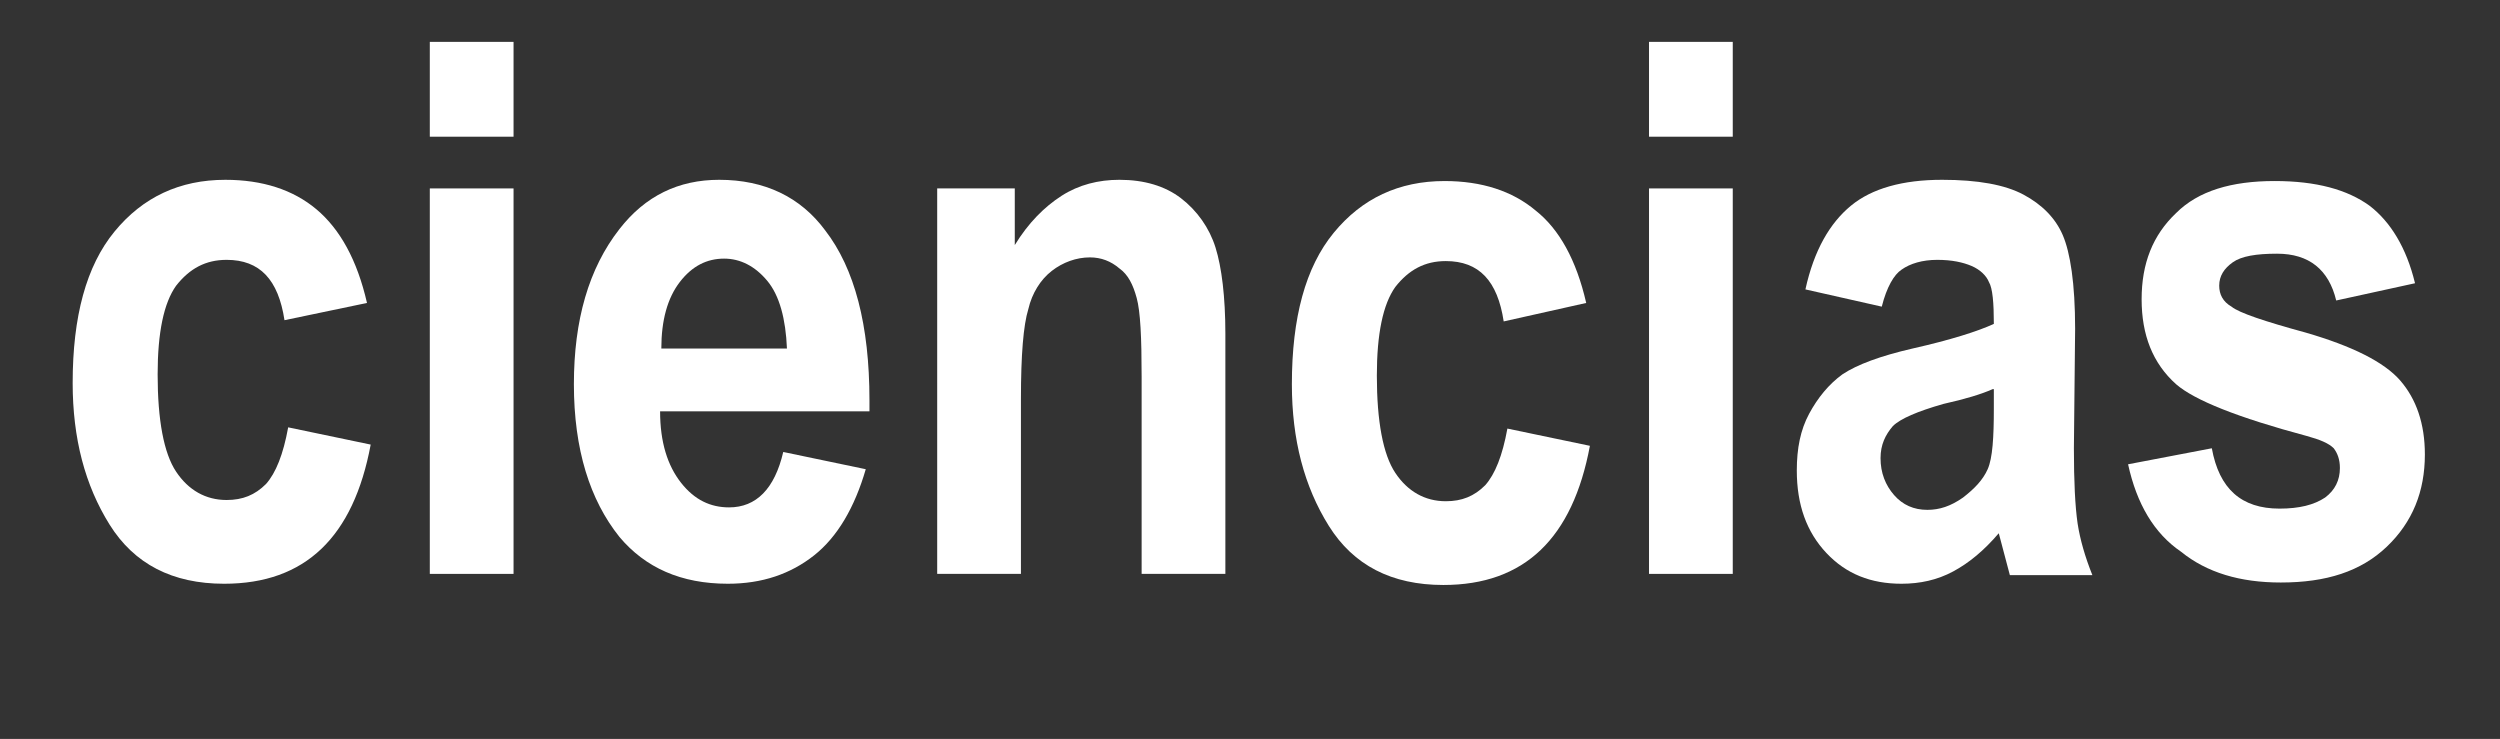
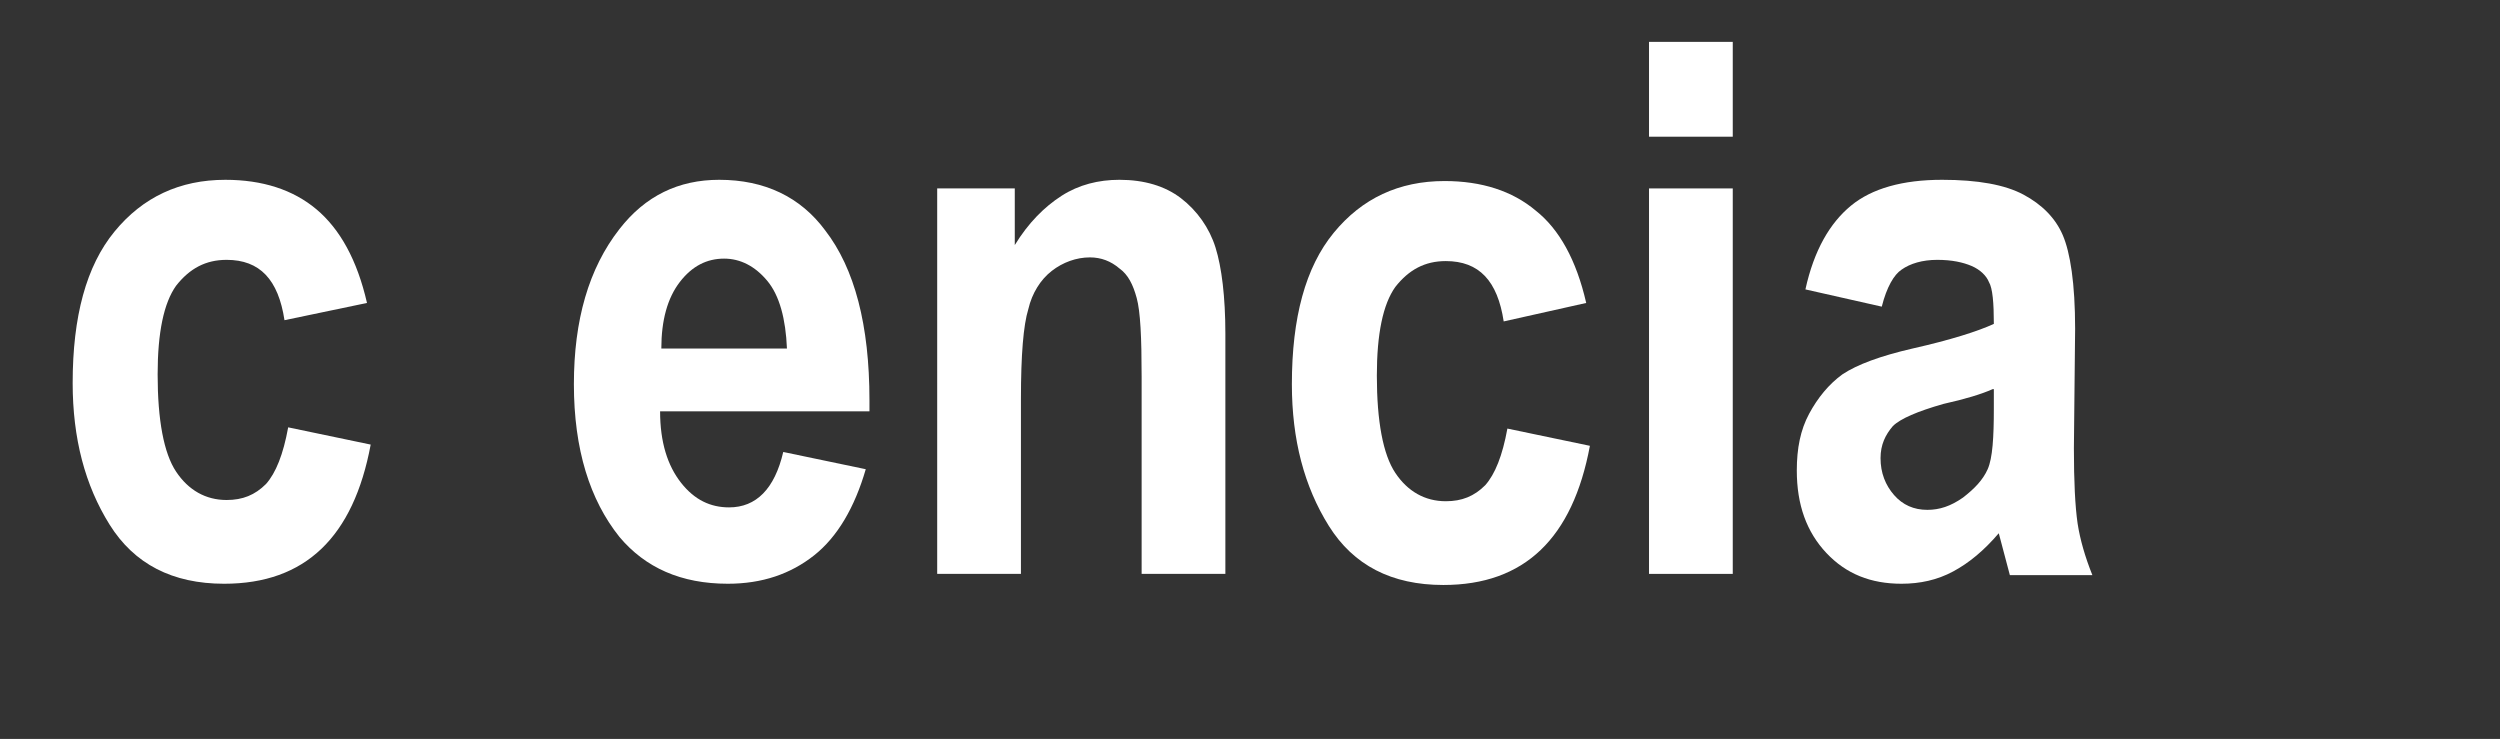
<svg xmlns="http://www.w3.org/2000/svg" version="1.1" id="Capa_1" x="0px" y="0px" viewBox="0 0 203 60" style="enable-background:new 0 0 203 60;" xml:space="preserve">
  <rect x="0" y="0" width="203" height="60" fill="#333333" stroke="none" />
  <style type="text/css">
	.siteName_st0{fill:#FFFFFF;}
</style>
  <g>
    <path class="siteName_st0" d="M29.8,24.6L23.1,26c-0.5-3.3-2-4.9-4.7-4.9c-1.7,0-3,0.7-4.1,2.1c-1,1.4-1.5,3.8-1.5,7.2   c0,3.7,0.5,6.4,1.5,7.9c1,1.5,2.4,2.3,4.1,2.3c1.3,0,2.3-0.4,3.2-1.3c0.8-0.9,1.4-2.4,1.8-4.6l6.7,1.4c-1.4,7.5-5.3,11.3-11.9,11.3   c-4.2,0-7.3-1.6-9.3-4.8c-2-3.2-3-7-3-11.5c0-5.4,1.1-9.5,3.4-12.3s5.3-4.2,9-4.2c3,0,5.5,0.8,7.4,2.4C27.6,18.6,29,21.1,29.8,24.6   z" />
-     <path class="siteName_st0" d="M34.9,11.1V3.4h6.8v7.7H34.9z M34.9,46.6V15.3h6.8v31.3H34.9z" />
    <path class="siteName_st0" d="M63.6,36.7l6.7,1.4c-0.9,3.1-2.3,5.5-4.2,7c-1.9,1.5-4.2,2.3-7,2.3c-3.8,0-6.7-1.3-8.8-3.8   c-2.4-3-3.7-7.1-3.7-12.4c0-5.2,1.2-9.4,3.7-12.6c2.1-2.7,4.8-4,8.1-4c3.7,0,6.6,1.4,8.6,4.1c2.4,3.1,3.6,7.7,3.6,13.8l0,0.9h-17   c0,2.5,0.6,4.4,1.7,5.8c1.1,1.4,2.4,2,3.9,2C61.4,41.2,62.9,39.7,63.6,36.7z M63.9,28.3c-0.1-2.4-0.6-4.3-1.6-5.5   c-1-1.2-2.2-1.8-3.5-1.8c-1.4,0-2.6,0.6-3.6,1.9c-1,1.3-1.5,3.1-1.5,5.4H63.9z" />
    <path class="siteName_st0" d="M99.5,46.6h-6.8v-16c0-3.2-0.1-5.3-0.4-6.4c-0.3-1.1-0.7-1.9-1.4-2.4c-0.7-0.6-1.5-0.9-2.4-0.9   c-1.1,0-2.2,0.4-3.1,1.1c-0.9,0.7-1.6,1.8-1.9,3.1c-0.4,1.3-0.6,3.7-0.6,7.3v14.2h-6.8V15.3h6.3v4.6c1.1-1.8,2.4-3.1,3.8-4   c1.4-0.9,3-1.3,4.7-1.3c2,0,3.7,0.5,5,1.5s2.3,2.4,2.8,4s0.8,4,0.8,7V46.6z" />
    <path class="siteName_st0" d="M128.8,24.6l-6.7,1.5c-0.5-3.3-2-4.9-4.7-4.9c-1.7,0-3,0.7-4.1,2.1c-1,1.4-1.5,3.8-1.5,7.2   c0,3.7,0.5,6.4,1.5,7.9c1,1.5,2.4,2.3,4.1,2.3c1.3,0,2.3-0.4,3.2-1.3c0.8-0.9,1.4-2.4,1.8-4.6l6.7,1.4c-1.4,7.5-5.3,11.3-11.9,11.3   c-4.2,0-7.3-1.6-9.3-4.8c-2-3.2-3-7-3-11.5c0-5.4,1.1-9.5,3.4-12.3s5.3-4.2,9-4.2c3,0,5.5,0.8,7.4,2.4   C126.6,18.6,128,21.1,128.8,24.6z" />
    <path class="siteName_st0" d="M133.9,11.1V3.4h6.8v7.7H133.9z M133.9,46.6V15.3h6.8v31.3H133.9z" />
    <path class="siteName_st0" d="M152.8,24.9l-6.2-1.4c0.7-3.2,2-5.4,3.7-6.8s4.2-2.1,7.4-2.1c2.9,0,5.1,0.4,6.6,1.2c1.5,0.8,2.6,1.9,3.2,3.3   c0.6,1.4,1,3.9,1,7.6l-0.1,9.7c0,2.7,0.1,4.7,0.3,6.1c0.2,1.3,0.6,2.7,1.2,4.2h-6.7l-0.9-3.4c-1.2,1.4-2.4,2.4-3.7,3.1   c-1.3,0.7-2.7,1-4.2,1c-2.5,0-4.5-0.8-6.1-2.5s-2.4-3.9-2.4-6.7c0-1.8,0.3-3.3,1-4.6s1.6-2.4,2.7-3.2c1.2-0.8,3.1-1.5,5.7-2.1   c3.1-0.7,5.3-1.4,6.6-2c0-1.7-0.1-2.9-0.4-3.4c-0.2-0.5-0.7-1-1.4-1.3s-1.6-0.5-2.8-0.5c-1.2,0-2.2,0.3-2.9,0.8   C153.8,22.3,153.2,23.3,152.8,24.9z M161.8,31.6c-0.9,0.4-2.2,0.8-4,1.2c-2.1,0.6-3.5,1.2-4.1,1.8c-0.6,0.7-1,1.5-1,2.6   c0,1.2,0.4,2.2,1.1,3c0.7,0.8,1.6,1.2,2.7,1.2c1,0,1.9-0.3,2.9-1c0.9-0.7,1.6-1.4,2-2.3s0.5-2.6,0.5-4.9V31.6z" />
-     <path class="siteName_st0" d="M172.8,37.7l6.8-1.3c0.6,3.3,2.4,4.9,5.5,4.9c1.6,0,2.8-0.3,3.7-0.9c0.8-0.6,1.2-1.4,1.2-2.4   c0-0.7-0.2-1.2-0.5-1.6c-0.4-0.4-1.1-0.7-2.2-1c-5.6-1.5-9.1-2.9-10.6-4.2c-1.9-1.7-2.8-4-2.8-6.9c0-2.9,0.9-5.2,2.8-7   c1.8-1.8,4.5-2.6,8-2.6c3.4,0,5.9,0.7,7.7,2c1.7,1.3,3,3.4,3.7,6.3l-6.4,1.4c-0.6-2.5-2.2-3.8-4.8-3.8c-1.7,0-2.9,0.2-3.6,0.7   c-0.7,0.5-1.1,1.1-1.1,1.9c0,0.7,0.3,1.3,1,1.7c0.6,0.5,2.7,1.2,6,2.1c3.8,1.1,6.4,2.4,7.7,3.9c1.3,1.5,2,3.5,2,6   c0,3-1,5.5-3.1,7.5c-2.1,2-4.9,2.9-8.6,2.9c-3.3,0-6-0.8-8.1-2.5C174.9,43.3,173.5,40.9,172.8,37.7z" />
  </g>
</svg>